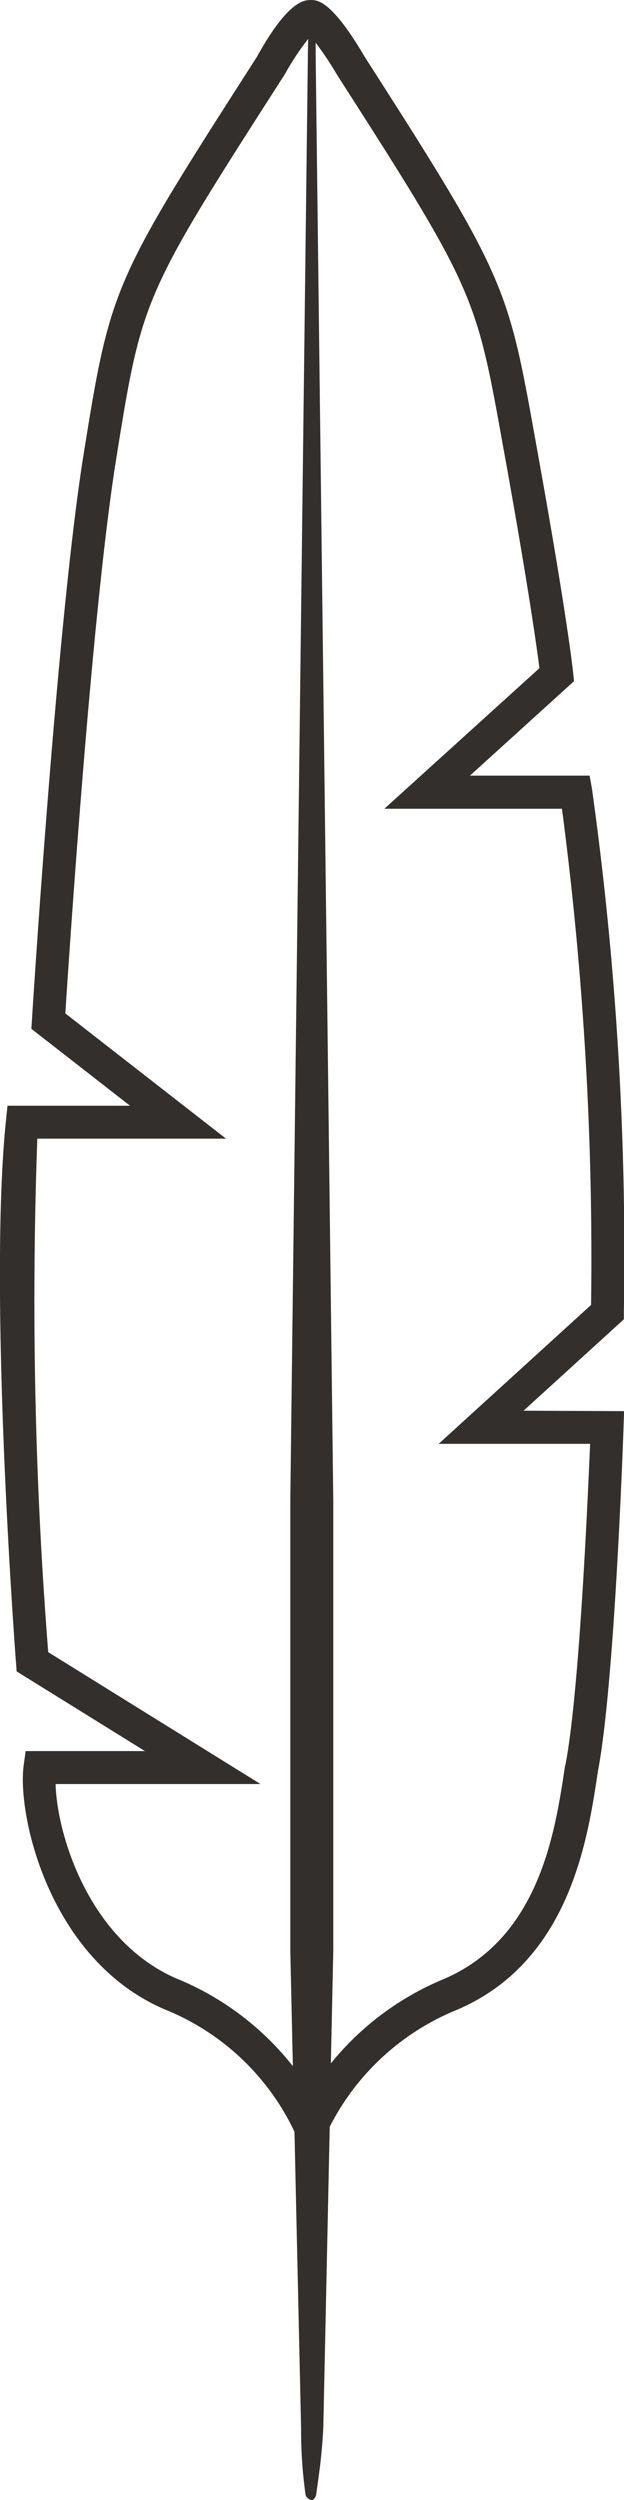
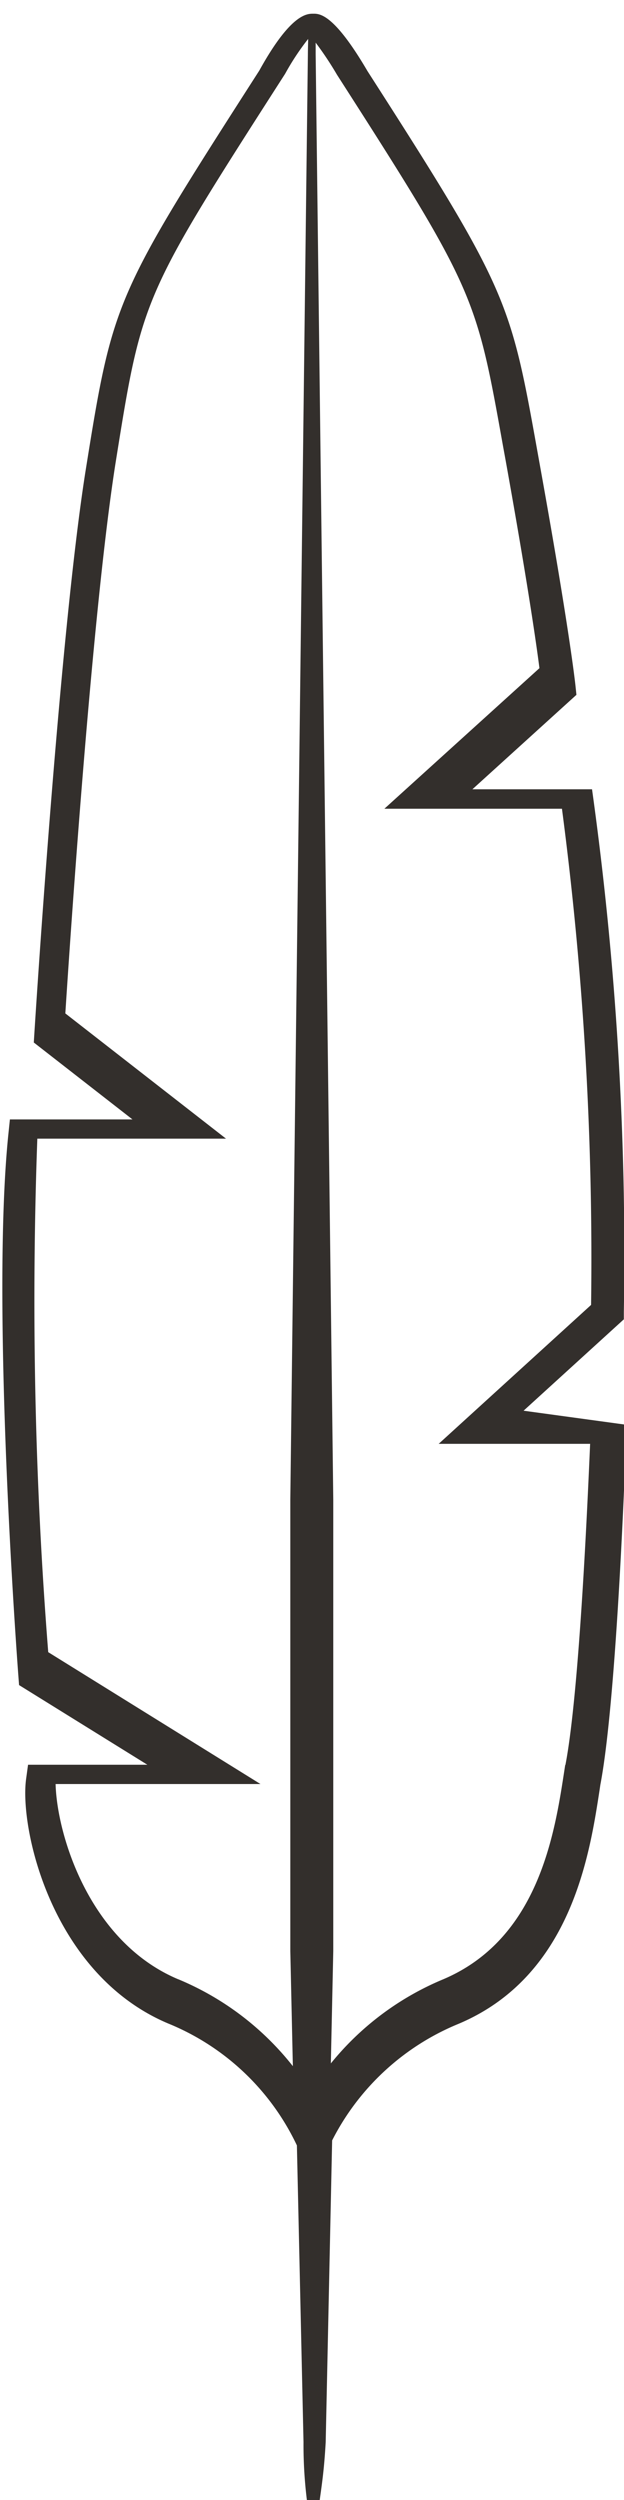
<svg xmlns="http://www.w3.org/2000/svg" width="14.994" height="60" viewBox="0 0 14.994 60">
-   <path id="Path_22125" data-name="Path 22125" d="M477.878,358.469l2.409-2.193V356.1a80.744,80.744,0,0,0-.764-12.545l-.058-.328h-2.875l2.5-2.267-.021-.2c-.005-.054-.146-1.367-.843-5.234l-.064-.356c-.66-3.677-.7-3.9-4.093-9.18-.753-1.285-1.1-1.371-1.269-1.377h-.036c-.148,0-.54,0-1.294,1.364-3.477,5.415-3.516,5.5-4.167,9.558-.639,3.983-1.233,13.465-1.239,13.561l-.013.208,2.371,1.846h-2.945l-.037.356c-.423,4.1.214,12.658.242,13.02l.015.2,3.083,1.912h-2.867l-.047.343c-.162,1.19.613,4.681,3.407,5.864a5.869,5.869,0,0,1,3.1,2.929l.159,7.12a10.827,10.827,0,0,0,.108,1.594.176.176,0,0,0,.152.125c.053,0,.1-.108.1-.114.076-.562.131-.866.173-1.6l.155-7.245a5.931,5.931,0,0,1,3.042-2.8c2.7-1.141,3.144-4.047,3.384-5.608l.019-.128c.4-2.086.606-7.98.614-8.23l.014-.409Zm-8.3,13.645c-2.137-.9-2.913-3.469-2.945-4.685h4.923l-5.1-3.165a107.257,107.257,0,0,1-.262-12.324h4.534l-3.861-3.006c.091-1.416.637-9.657,1.217-13.275.63-3.928.63-3.928,4.065-9.277a6.056,6.056,0,0,1,.552-.835c0,.117-.006.239-.006.367l-.422,34.683v10.844l.061,2.759A6.858,6.858,0,0,0,469.583,372.115Zm9.3-5.142-.022.143c-.231,1.507-.619,4.029-2.909,5a6.866,6.866,0,0,0-2.7,2.019l.058-2.692V360.6l-.423-34.683c0-.1,0-.19,0-.281a8.008,8.008,0,0,1,.513.771c3.317,5.165,3.342,5.3,3.988,8.906l.065.356c.543,3.017.748,4.486.811,4.979l-3.726,3.374H478.8a82.773,82.773,0,0,1,.7,11.908l-3.662,3.334h3.639C479.416,360.658,479.217,365.245,478.883,366.973Z" transform="translate(-465.297 -324.612)" fill="#332f2c" />
+   <path id="Path_22125" data-name="Path 22125" d="M477.878,358.469l2.409-2.193V356.1a80.744,80.744,0,0,0-.764-12.545h-2.875l2.5-2.267-.021-.2c-.005-.054-.146-1.367-.843-5.234l-.064-.356c-.66-3.677-.7-3.9-4.093-9.18-.753-1.285-1.1-1.371-1.269-1.377h-.036c-.148,0-.54,0-1.294,1.364-3.477,5.415-3.516,5.5-4.167,9.558-.639,3.983-1.233,13.465-1.239,13.561l-.013.208,2.371,1.846h-2.945l-.037.356c-.423,4.1.214,12.658.242,13.02l.015.2,3.083,1.912h-2.867l-.047.343c-.162,1.19.613,4.681,3.407,5.864a5.869,5.869,0,0,1,3.1,2.929l.159,7.12a10.827,10.827,0,0,0,.108,1.594.176.176,0,0,0,.152.125c.053,0,.1-.108.1-.114.076-.562.131-.866.173-1.6l.155-7.245a5.931,5.931,0,0,1,3.042-2.8c2.7-1.141,3.144-4.047,3.384-5.608l.019-.128c.4-2.086.606-7.98.614-8.23l.014-.409Zm-8.3,13.645c-2.137-.9-2.913-3.469-2.945-4.685h4.923l-5.1-3.165a107.257,107.257,0,0,1-.262-12.324h4.534l-3.861-3.006c.091-1.416.637-9.657,1.217-13.275.63-3.928.63-3.928,4.065-9.277a6.056,6.056,0,0,1,.552-.835c0,.117-.006.239-.006.367l-.422,34.683v10.844l.061,2.759A6.858,6.858,0,0,0,469.583,372.115Zm9.3-5.142-.022.143c-.231,1.507-.619,4.029-2.909,5a6.866,6.866,0,0,0-2.7,2.019l.058-2.692V360.6l-.423-34.683c0-.1,0-.19,0-.281a8.008,8.008,0,0,1,.513.771c3.317,5.165,3.342,5.3,3.988,8.906l.065.356c.543,3.017.748,4.486.811,4.979l-3.726,3.374H478.8a82.773,82.773,0,0,1,.7,11.908l-3.662,3.334h3.639C479.416,360.658,479.217,365.245,478.883,366.973Z" transform="translate(-465.297 -324.612)" fill="#332f2c" />
</svg>